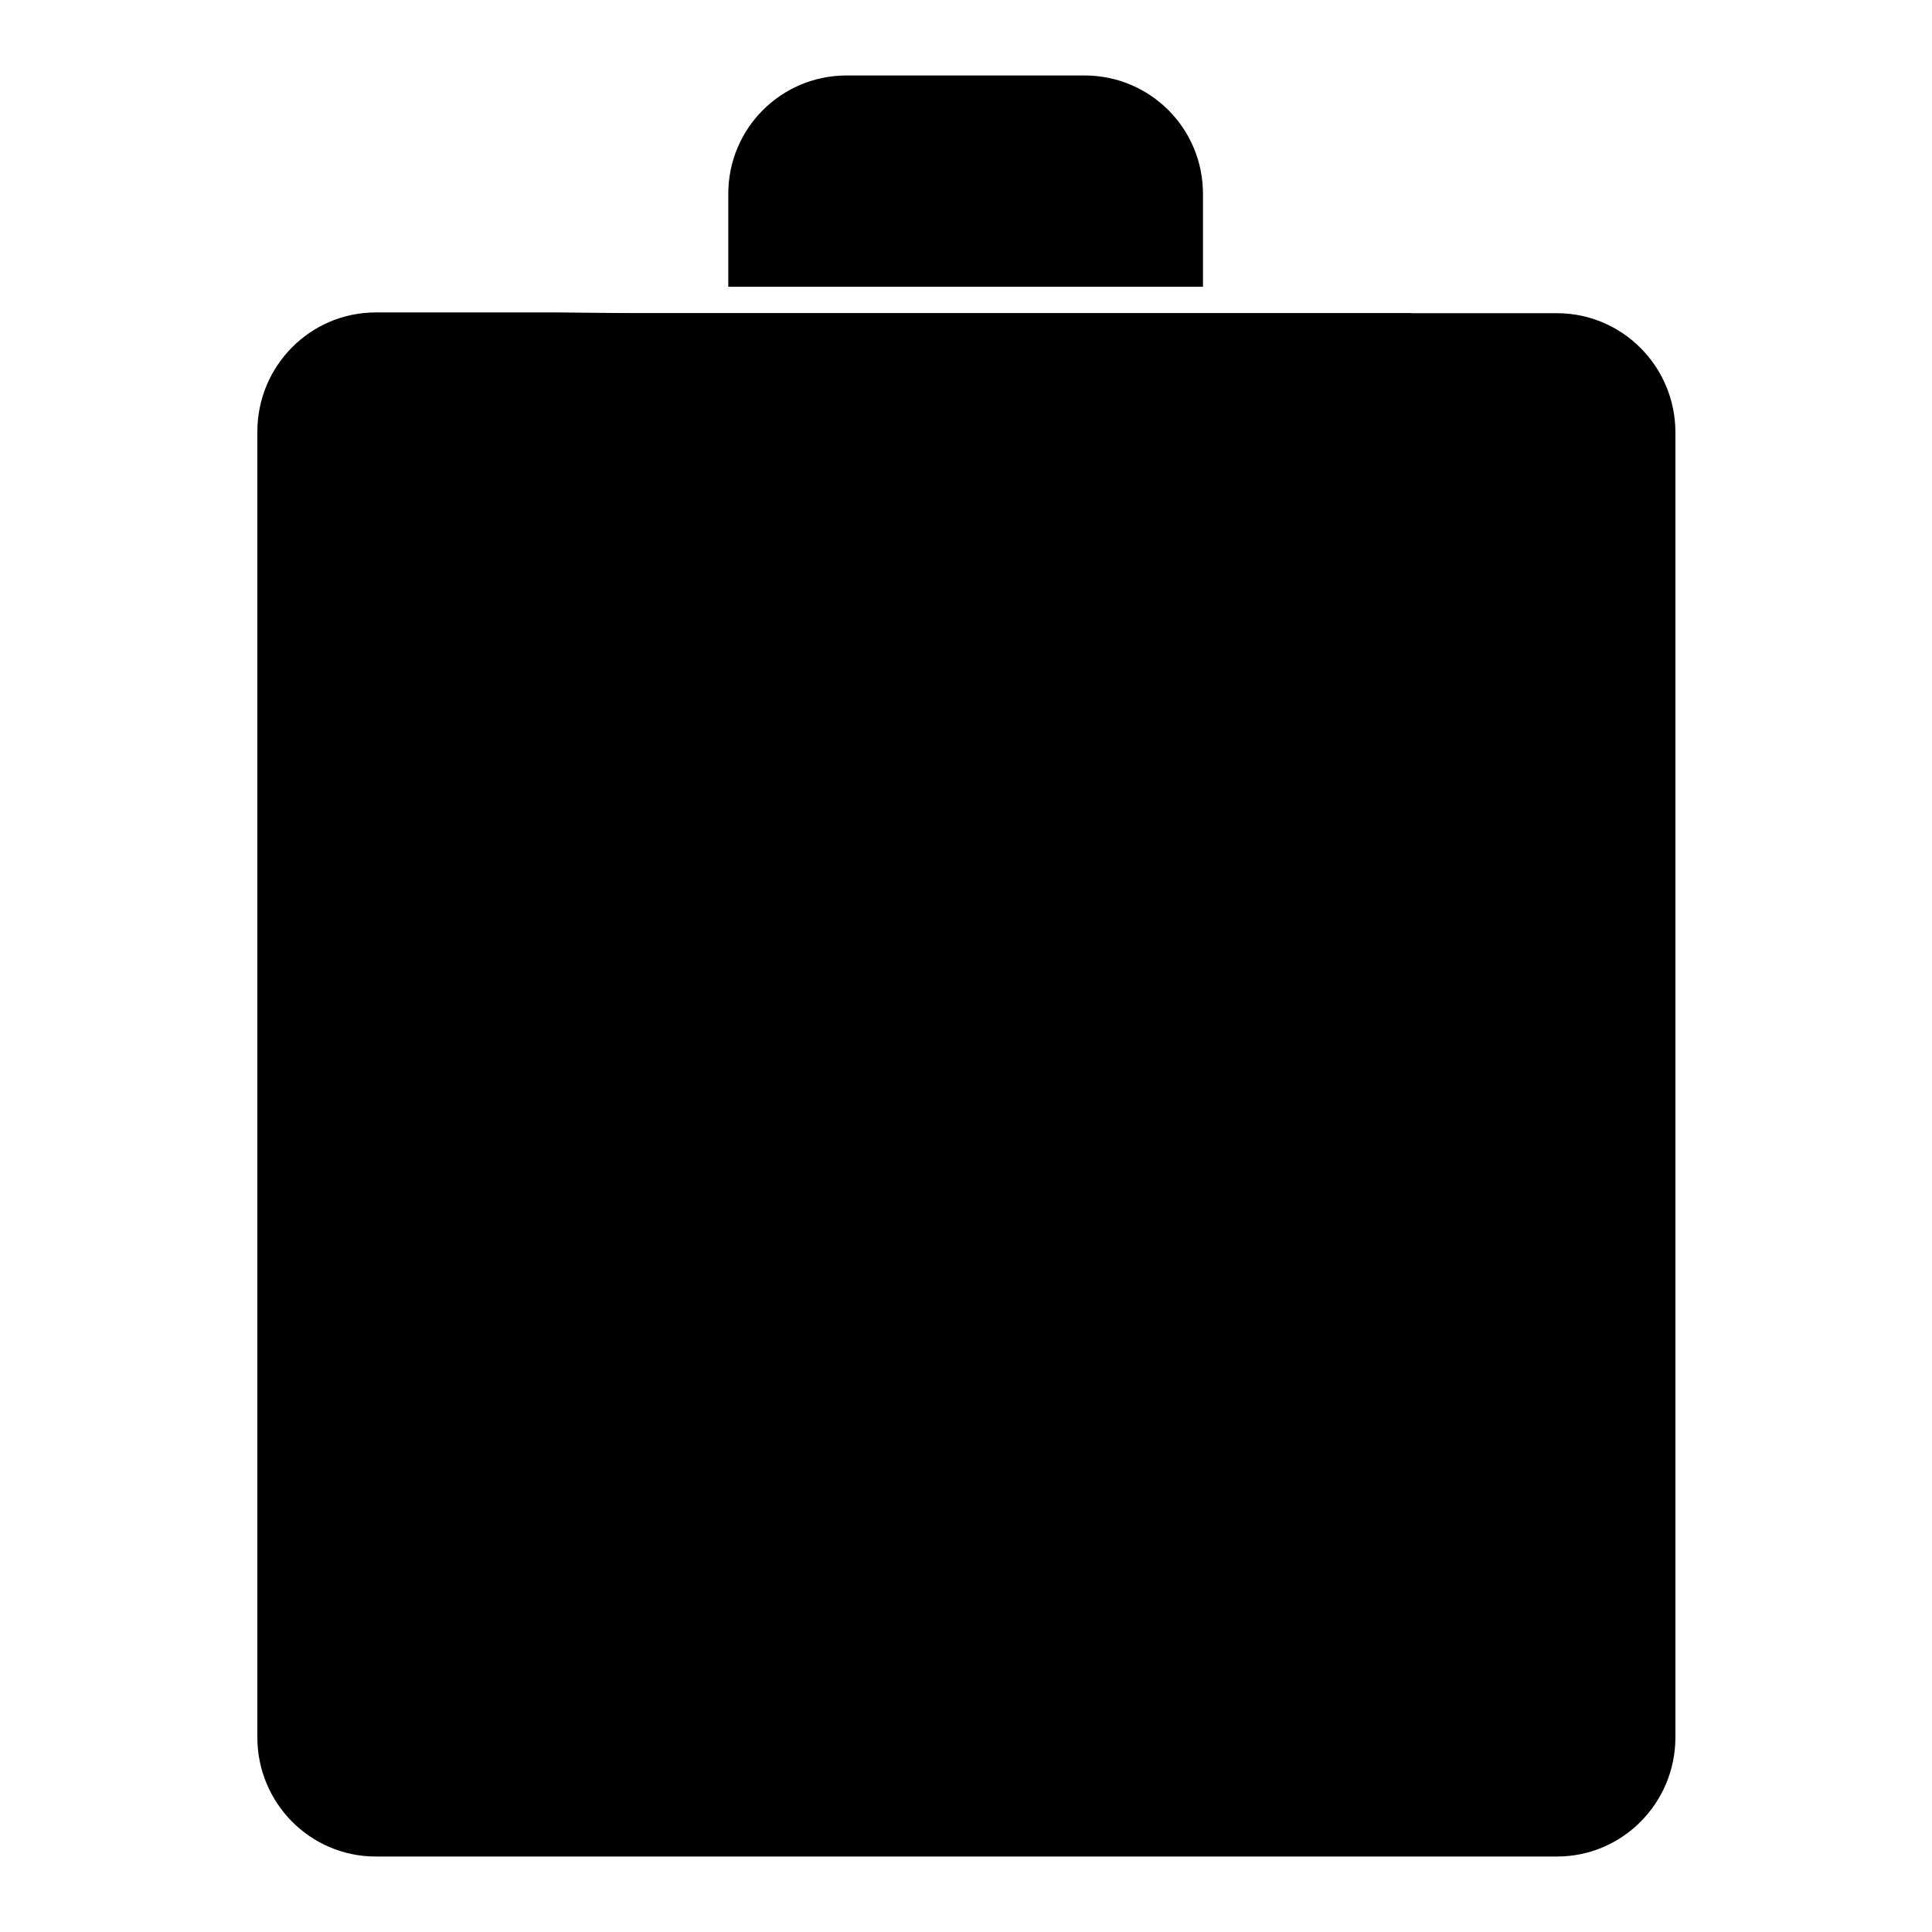
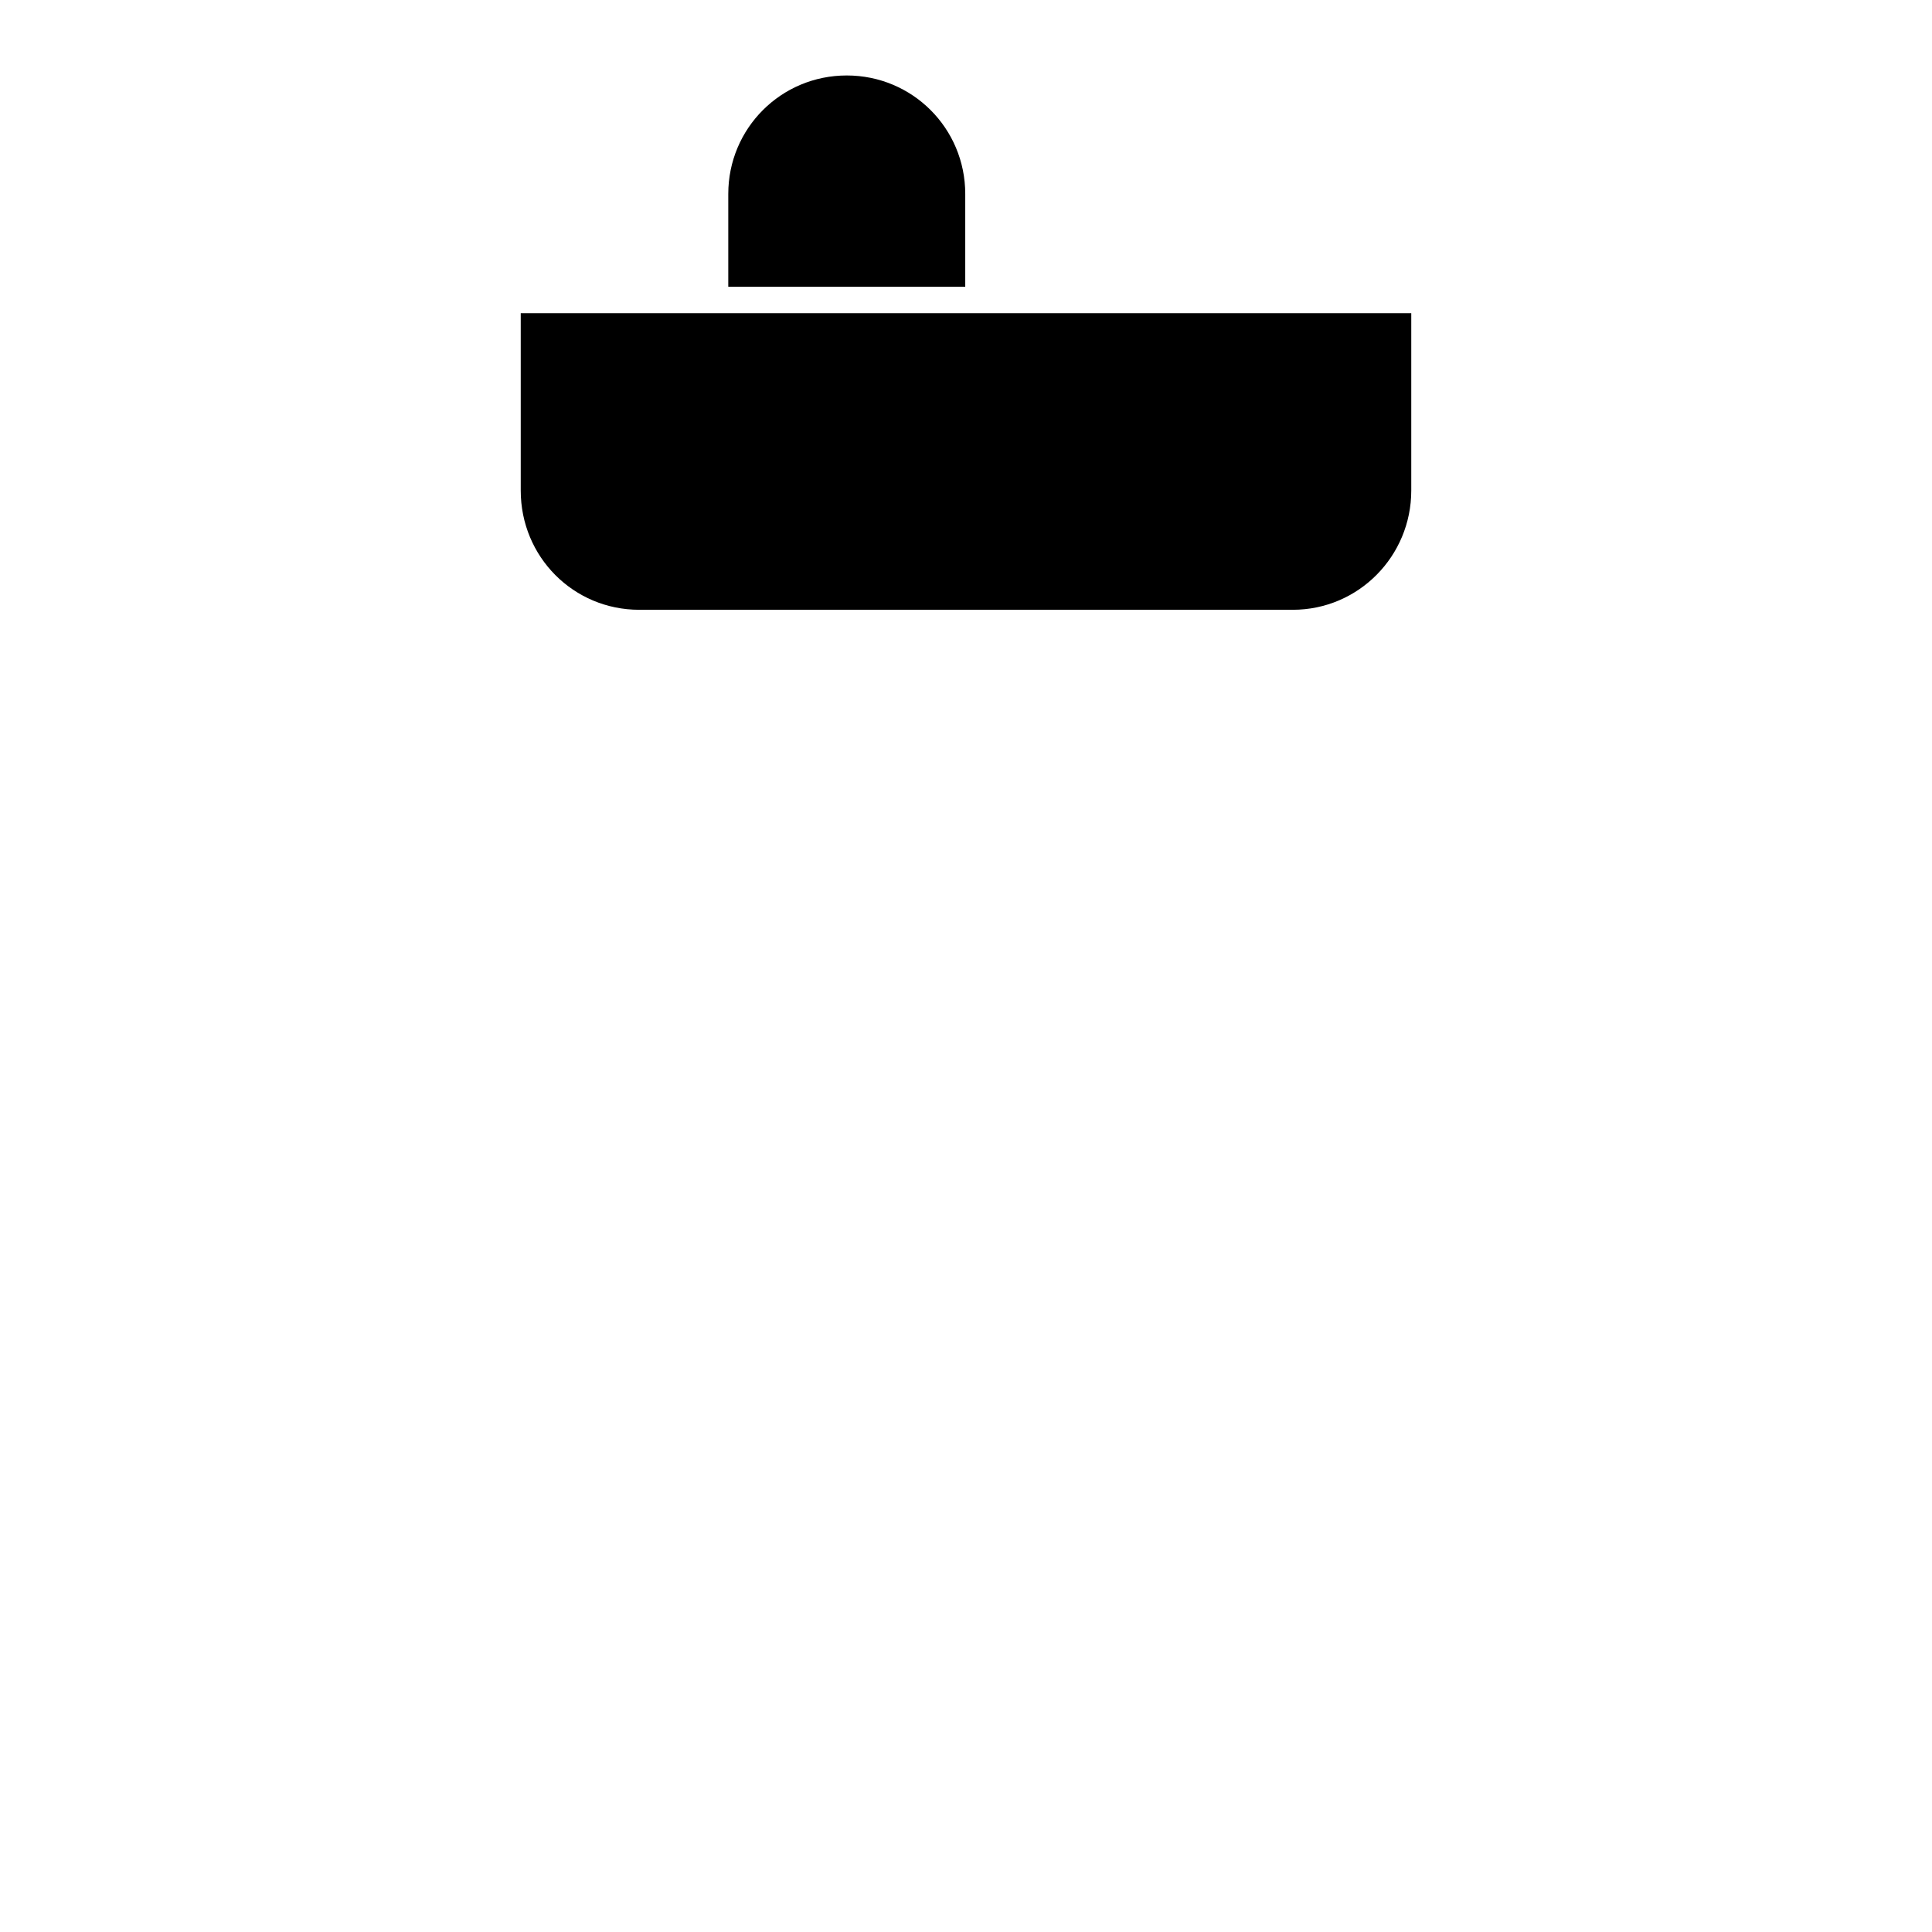
<svg xmlns="http://www.w3.org/2000/svg" version="1.1" x="0px" y="0px" viewBox="0 0 256 256" enable-background="new 0 0 256 256" xml:space="preserve">
  <g>
    <g>
-       <path fill="#000000" d="M84.1,41.5h122.2c8.7,0,15.7,7.1,15.7,15.8v172.9c0,8.7-7,15.8-15.7,15.8H49.8c-8.7,0-15.7-7.1-15.7-15.8v-173c0-8.7,7-15.8,15.7-15.8H74" />
      <path fill="#000000" d="M69,135.9h118 M69,190.9h118" />
-       <path fill="#000000" d="M96.5,38V25.7c0-8.7,7-15.7,15.7-15.7h31.5c8.7,0,15.7,7,15.7,15.7V38" />
+       <path fill="#000000" d="M96.5,38V25.7c0-8.7,7-15.7,15.7-15.7c8.7,0,15.7,7,15.7,15.7V38" />
      <path fill="#000000" d="M187,41.5V65c0,8.7-7,15.8-15.7,15.8H84.7C76,80.8,69,73.8,69,65V41.5" />
    </g>
  </g>
</svg>